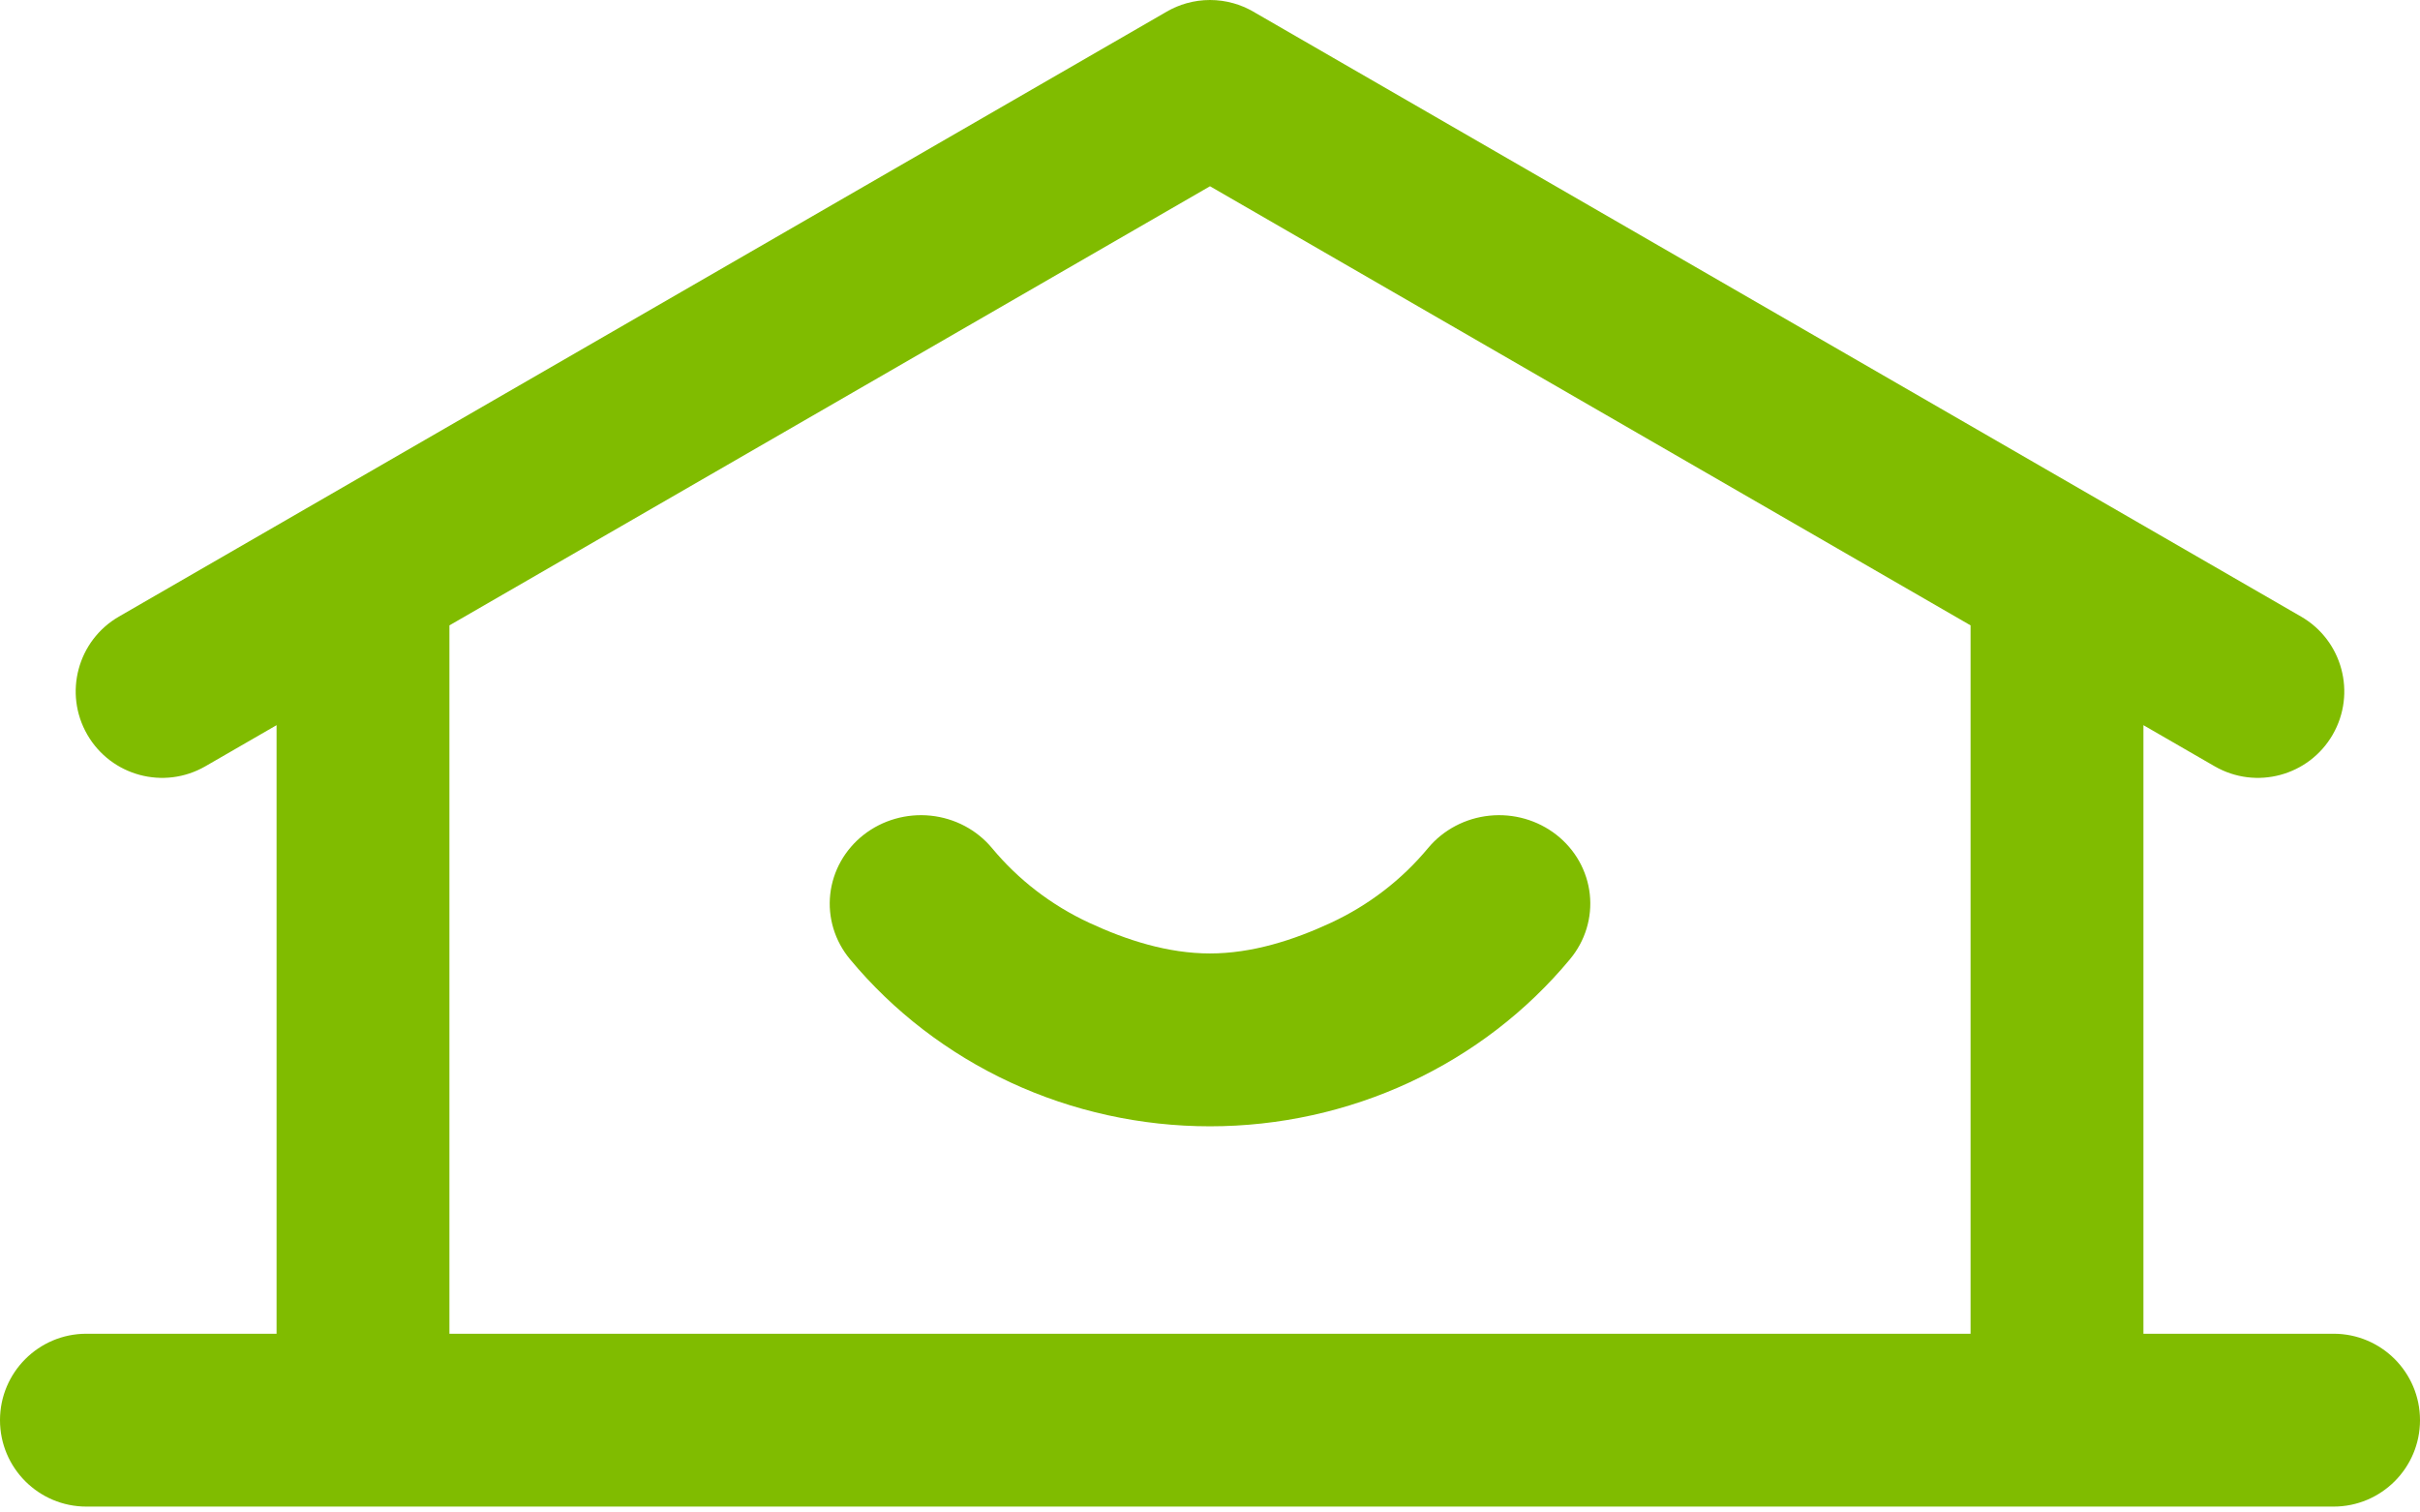
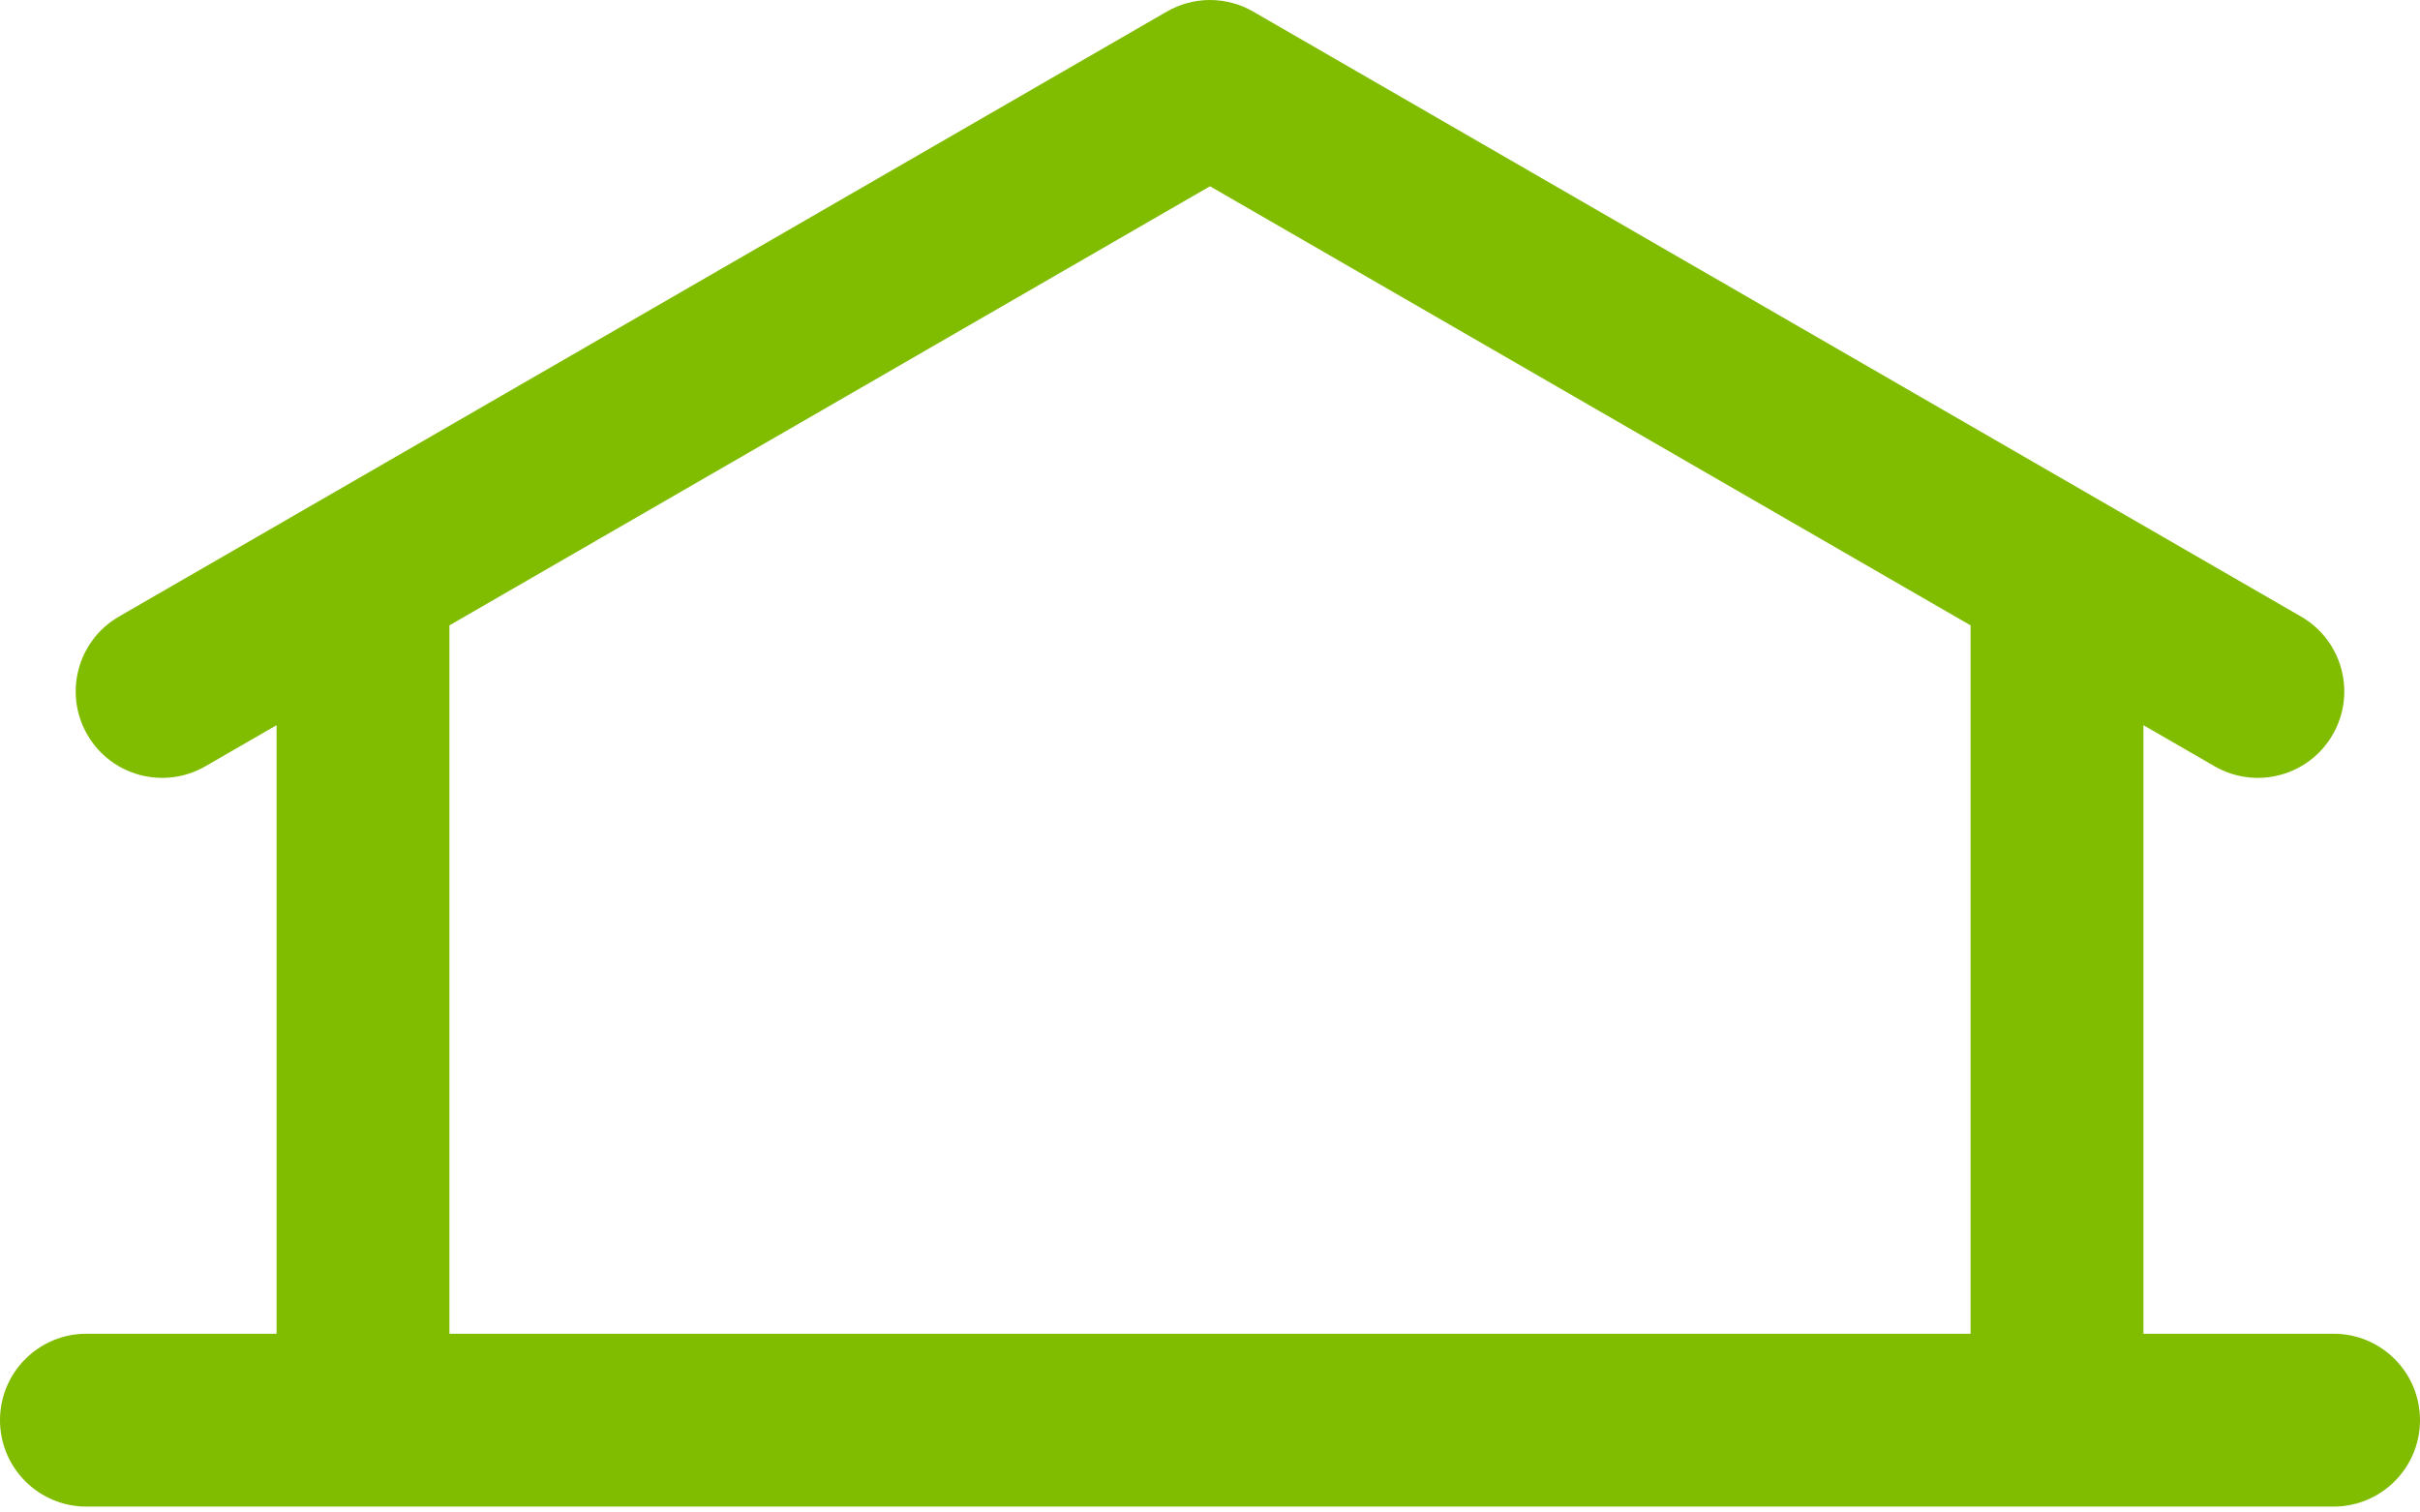
<svg xmlns="http://www.w3.org/2000/svg" width="280" height="175" viewBox="0 0 280 175" fill="none">
-   <path fill-rule="evenodd" clip-rule="evenodd" d="M134.688 1.524C135.501 1.016 136.38 0.63 137.295 0.373C136.512 0.594 135.742 0.916 135.004 1.341L134.688 1.524ZM142.705 0.373C143.62 0.63 144.499 1.016 145.312 1.524L144.996 1.341C144.258 0.916 143.489 0.594 142.705 0.373ZM140 1.20816e-06C139.097 -0 138.187 0.122 137.295 0.373C138.173 0.127 139.083 0 140 1.20816e-06Z" fill="#80BC00" />
-   <path d="M180.079 96.588C177.899 94.884 175.111 94.088 172.326 94.377C169.542 94.665 166.989 96.014 165.23 98.127C162.198 101.786 158.358 104.739 153.992 106.768C149.626 108.797 144.839 110.318 139.997 110.318C135.156 110.318 130.383 108.797 126.017 106.768C121.651 104.739 117.811 101.786 114.778 98.127C113.908 97.081 112.833 96.211 111.616 95.567C110.398 94.924 109.062 94.519 107.683 94.376C106.304 94.234 104.91 94.355 103.58 94.735C102.249 95.114 101.009 95.744 99.93 96.588C98.851 97.432 97.954 98.474 97.29 99.654C96.626 100.835 96.209 102.13 96.061 103.467C95.914 104.803 96.039 106.155 96.431 107.445C96.822 108.734 97.472 109.936 98.343 110.983C103.354 117.019 109.697 121.889 116.905 125.235C124.114 128.581 132.005 130.318 139.997 130.318C147.99 130.318 155.88 128.581 163.089 125.235C170.298 121.889 176.641 117.019 181.652 110.983C182.524 109.937 183.175 108.736 183.568 107.446C183.962 106.157 184.089 104.805 183.943 103.468C183.797 102.131 183.38 100.835 182.717 99.653C182.054 98.472 181.158 97.433 180.079 96.588Z" fill="#80BC00" />
  <path fill-rule="evenodd" clip-rule="evenodd" d="M42 174.318H270C275.523 174.318 280 169.841 280 164.318C280 158.796 275.523 154.318 270 154.318H248V83.905L256.239 88.662C261.022 91.423 267.138 89.785 269.899 85.002C272.661 80.219 271.022 74.103 266.239 71.341L145.312 1.524L144.996 1.341C144.258 0.916 143.489 0.594 142.705 0.373C141.828 0.127 140.917 0 140 1.20816e-06C139.083 0 138.173 0.127 137.295 0.373C136.512 0.594 135.742 0.916 135.004 1.341L134.688 1.524L13.761 71.341C8.978 74.103 7.339 80.219 10.101 85.002C12.862 89.785 18.978 91.423 23.761 88.662L32 83.905V154.318H10C4.477 154.318 0 158.796 0 164.318C0 169.841 4.477 174.318 10 174.318H42ZM52 154.318H228V72.358L140 21.551L52 72.358V154.318Z" fill="#80BC00" />
</svg>